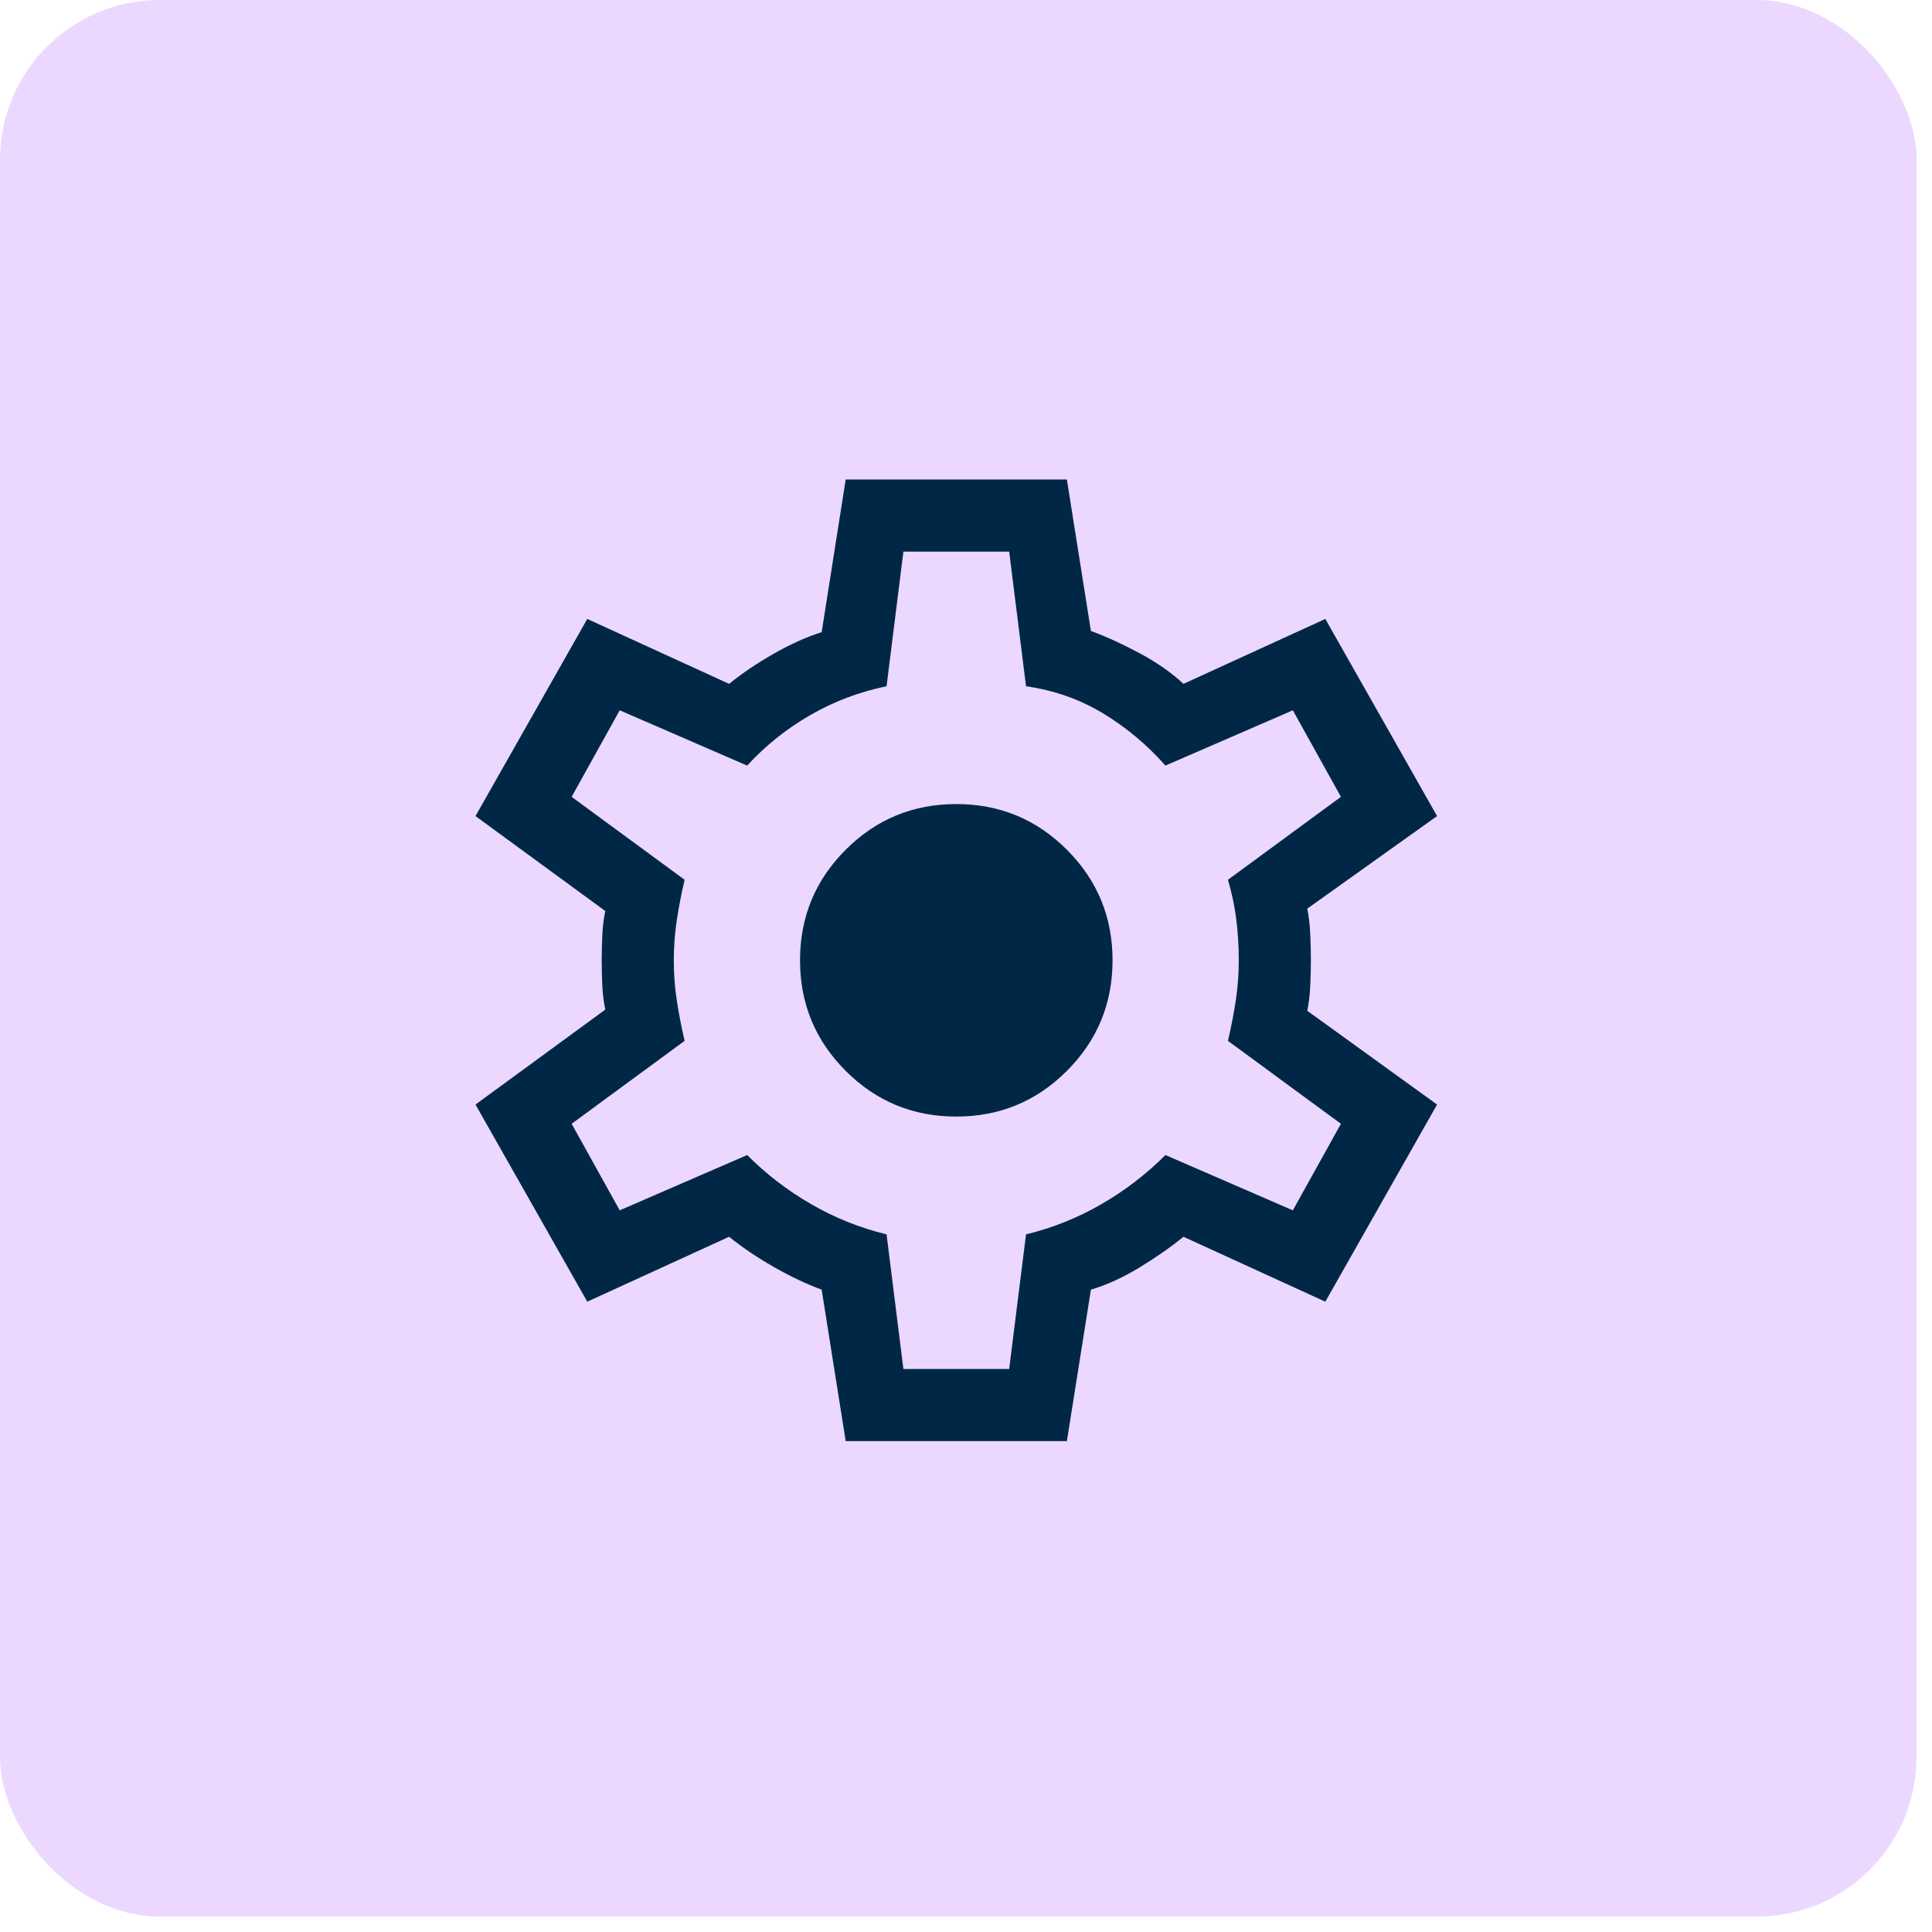
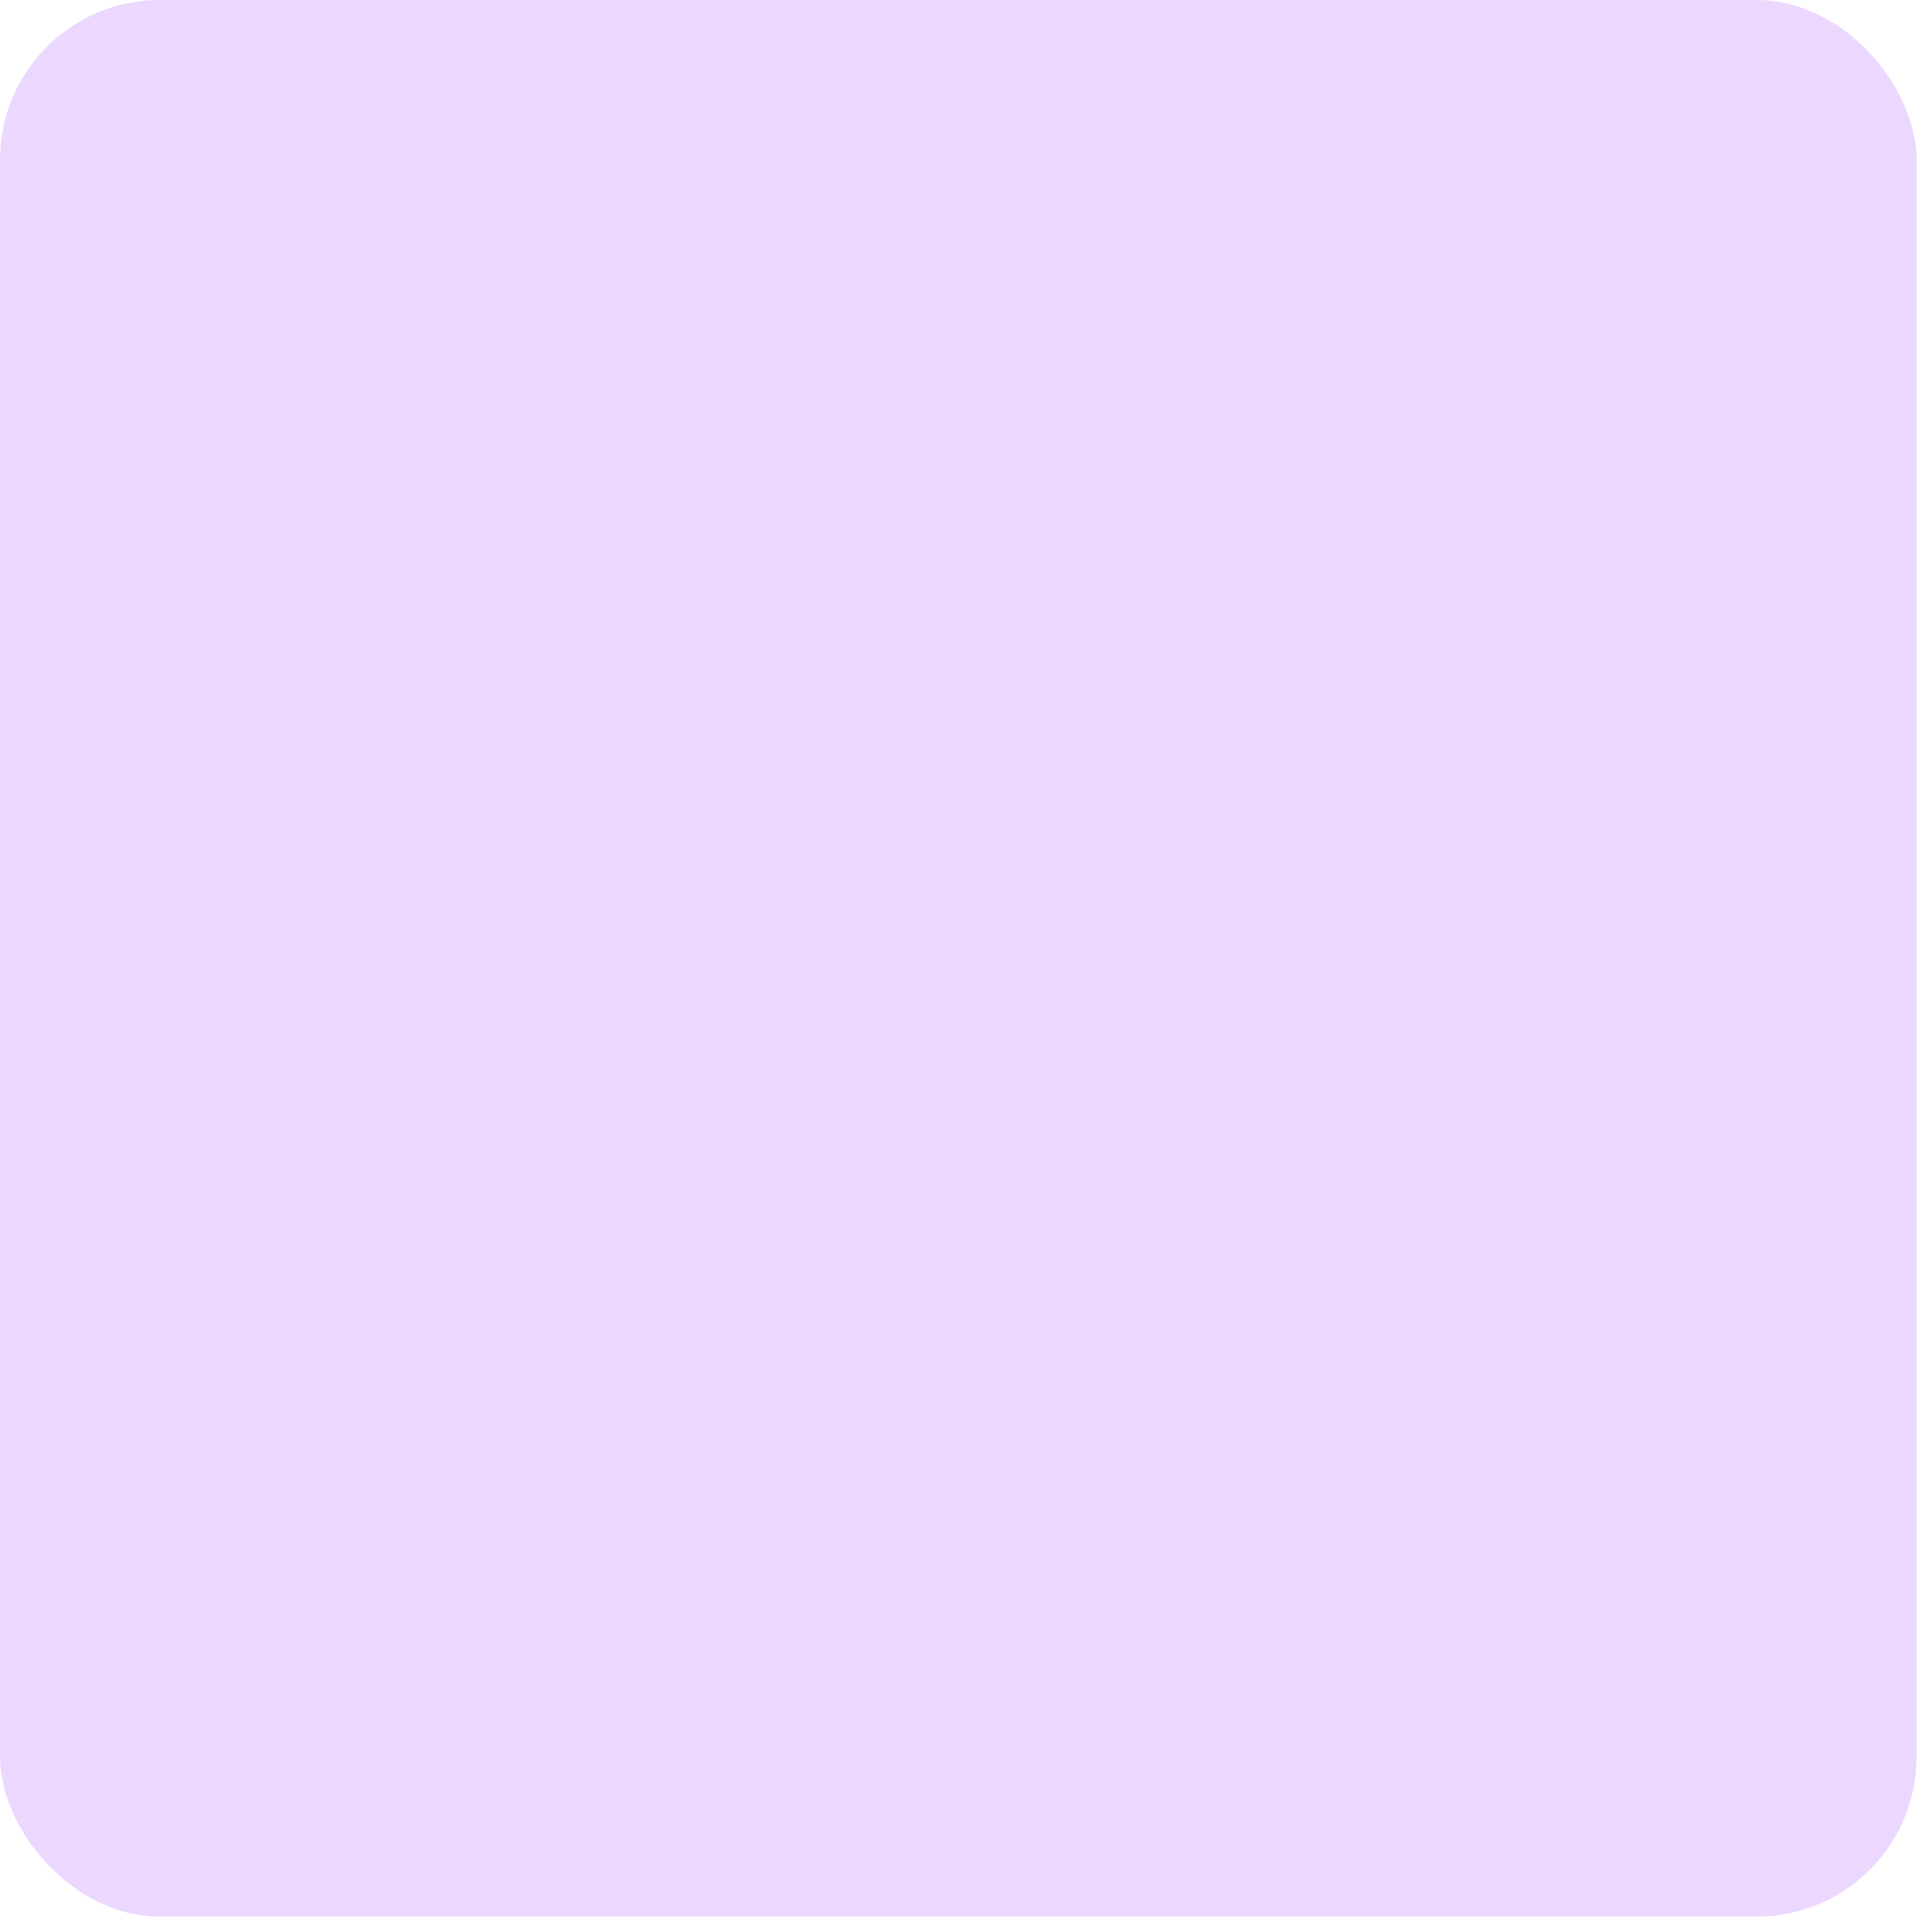
<svg xmlns="http://www.w3.org/2000/svg" width="97" height="97" viewBox="0 0 97 97" fill="none">
  <rect width="96.225" height="96.225" rx="8.019" fill="#ECD8FF" />
-   <path d="M42.46 72.354L41.253 64.75C40.489 64.469 39.684 64.087 38.839 63.604C37.994 63.121 37.25 62.618 36.606 62.095L29.485 65.354L23.873 55.456L30.39 50.689C30.31 50.327 30.26 49.914 30.239 49.452C30.219 48.989 30.209 48.577 30.209 48.215C30.209 47.852 30.219 47.44 30.239 46.977C30.26 46.515 30.31 46.102 30.39 45.74L23.873 40.973L29.485 31.075L36.606 34.334C37.25 33.811 37.994 33.308 38.839 32.825C39.684 32.343 40.489 31.98 41.253 31.739L42.46 24.075H53.565L54.772 31.679C55.536 31.96 56.351 32.333 57.216 32.795C58.081 33.258 58.815 33.771 59.419 34.334L66.54 31.075L72.152 40.973L65.635 45.62C65.715 46.022 65.765 46.454 65.785 46.917C65.805 47.38 65.816 47.812 65.816 48.215C65.816 48.617 65.805 49.039 65.785 49.482C65.765 49.925 65.715 50.347 65.635 50.749L72.152 55.456L66.54 65.354L59.419 62.095C58.775 62.618 58.041 63.131 57.216 63.634C56.391 64.137 55.576 64.509 54.772 64.75L53.565 72.354H42.46ZM45.357 68.733H50.668L51.513 61.974C52.84 61.652 54.098 61.15 55.285 60.465C56.471 59.782 57.548 58.957 58.513 57.991L64.91 60.767L67.324 56.422L61.651 52.258C61.812 51.574 61.943 50.9 62.044 50.236C62.144 49.572 62.195 48.898 62.195 48.215C62.195 47.531 62.154 46.857 62.074 46.193C61.993 45.529 61.853 44.855 61.651 44.171L67.324 40.007L64.91 35.662L58.513 38.438C57.588 37.392 56.542 36.517 55.375 35.813C54.208 35.109 52.921 34.656 51.513 34.455L50.668 27.696H45.357L44.512 34.455C43.144 34.736 41.867 35.219 40.68 35.903C39.493 36.587 38.437 37.432 37.512 38.438L31.114 35.662L28.701 40.007L34.373 44.171C34.212 44.855 34.082 45.529 33.981 46.193C33.88 46.857 33.83 47.531 33.83 48.215C33.83 48.898 33.88 49.572 33.981 50.236C34.082 50.9 34.212 51.574 34.373 52.258L28.701 56.422L31.114 60.767L37.512 57.991C38.477 58.957 39.553 59.782 40.74 60.465C41.927 61.15 43.184 61.652 44.512 61.974L45.357 68.733ZM48.012 56.06C50.185 56.06 52.036 55.296 53.565 53.767C55.093 52.238 55.858 50.387 55.858 48.215C55.858 46.042 55.093 44.191 53.565 42.662C52.036 41.133 50.185 40.369 48.012 40.369C45.84 40.369 43.989 41.133 42.46 42.662C40.931 44.191 40.167 46.042 40.167 48.215C40.167 50.387 40.931 52.238 42.46 53.767C43.989 55.296 45.84 56.06 48.012 56.06Z" fill="#002846" />
</svg>